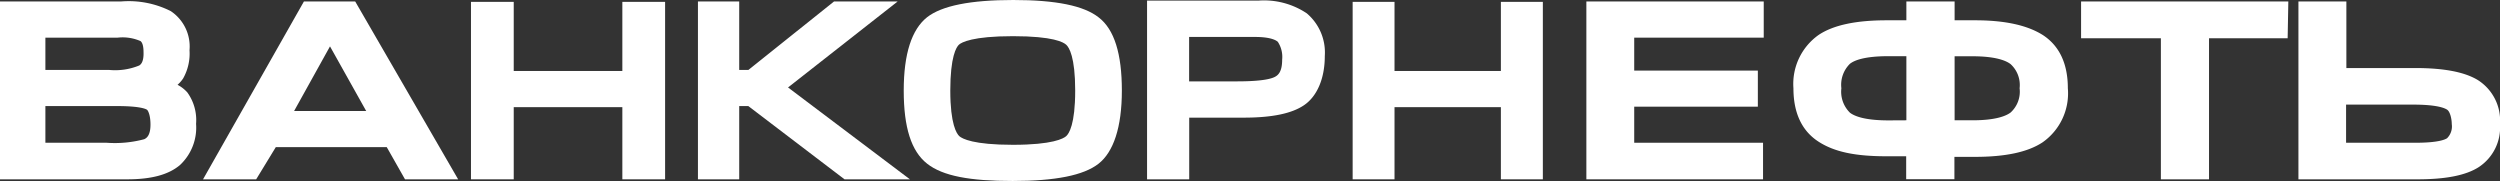
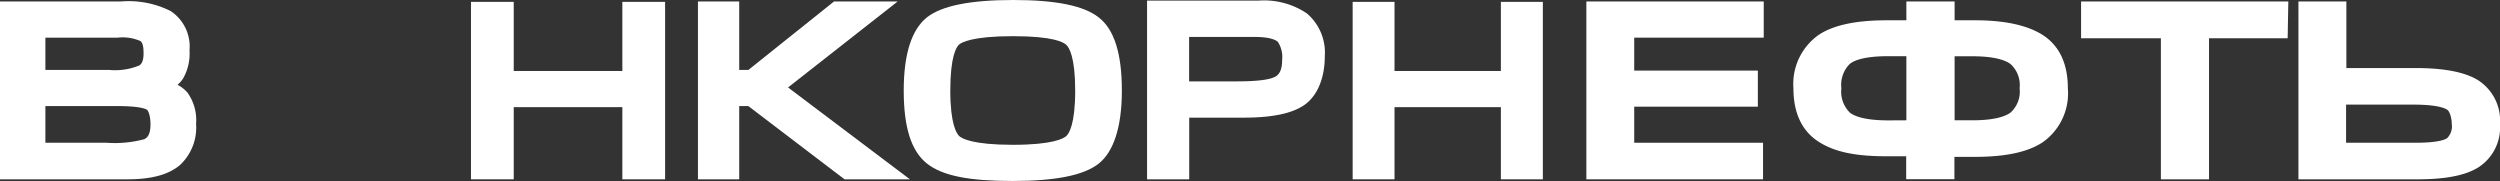
<svg xmlns="http://www.w3.org/2000/svg" id="Слой_1" data-name="Слой 1" viewBox="0 0 255 18.46">
  <rect x="0" y="0" width="255" height="18.46" fill="#333333" stroke="none" />
  <defs>
    <style>.cls-1{fill:#fff;}</style>
  </defs>
  <title>лого</title>
  <path class="cls-1" d="M19.11,9.43a3.56,3.56,0,0,0-1-.78A3.36,3.36,0,0,0,18.68,8a5.15,5.15,0,0,0,.65-2.87,4.33,4.33,0,0,0-1.92-4A9.51,9.51,0,0,0,12.35.15H0V18.29H13c2.44,0,4.19-.47,5.35-1.45A5.22,5.22,0,0,0,20,12.63,4.81,4.81,0,0,0,19.11,9.43ZM14.2,6.68a6.46,6.46,0,0,1-3.1.45H4.63V3.84H12a4.56,4.56,0,0,1,2.33.35c.27.2.31.78.31,1.11C14.68,6.38,14.32,6.6,14.2,6.68ZM4.63,10.82H12c2.25,0,2.89.29,3,.38s.35.56.35,1.51c0,1.19-.46,1.4-.64,1.49a11.6,11.6,0,0,1-3.85.36H4.63Z" />
-   <path class="cls-1" d="M31,.15,20.71,18.29h5.42l2-3.28H39.45l1.86,3.28h5.42L36.23.15ZM30,11.32l3.66-6.59,3.69,6.59Z" />
  <polygon class="cls-1" points="63.48 7.24 52.4 7.24 52.4 0.19 48.04 0.19 48.04 18.29 52.4 18.29 52.4 10.93 63.48 10.93 63.48 18.29 67.84 18.29 67.84 0.19 63.48 0.19 63.48 7.24" />
  <polygon class="cls-1" points="91.56 0.15 85.07 0.15 76.34 7.13 75.4 7.13 75.4 0.15 71.19 0.15 71.19 18.29 75.4 18.29 75.4 10.82 76.33 10.82 86.14 18.29 92.81 18.29 80.38 8.92 91.56 0.15" />
  <path class="cls-1" d="M112.07,1.78C110.56.58,107.71,0,103.35,0s-7.28.58-8.79,1.76h0C93,3,92.18,5.47,92.18,9.24s.77,6.18,2.38,7.45,4.37,1.77,8.73,1.77,7.24-.57,8.76-1.76,2.38-3.7,2.38-7.46S113.66,3,112.07,1.78ZM96.93,9.24c0-3.48.62-4.44.88-4.68s1.38-.87,5.51-.87,5.16.62,5.44.88.91,1.21.91,4.67-.64,4.39-.91,4.64-1.39.89-5.44.89-5.17-.62-5.47-.88h0C97.58,13.64,96.93,12.68,96.93,9.24Z" />
  <path class="cls-1" d="M133.29,1.36a7.84,7.84,0,0,0-4.91-1.3H117V18.29h4.3V12h5.55c2.91,0,4.93-.42,6.19-1.29s2.09-2.63,2.09-5A5.23,5.23,0,0,0,133.29,1.36Zm-12,2.41h6.75c1.59,0,2.14.35,2.3.5a2.8,2.8,0,0,1,.44,1.82c0,1.22-.4,1.58-.76,1.76s-1.25.45-3.85.45h-4.88Z" />
  <polygon class="cls-1" points="153.09 7.24 142.24 7.24 142.24 0.19 137.97 0.19 137.97 18.29 142.24 18.29 142.24 10.93 153.09 10.93 153.09 18.29 157.37 18.29 157.37 0.19 153.09 0.19 153.09 7.24" />
  <polygon class="cls-1" points="161.81 18.29 179.83 18.29 179.83 14.56 166.69 14.56 166.69 10.88 179.3 10.88 179.3 7.2 166.69 7.2 166.69 3.84 179.9 3.84 179.9 0.15 161.81 0.15 161.81 18.29" />
  <path class="cls-1" d="M208.41,3.6c-1.56-1-3.83-1.53-6.95-1.53h-2.09V.15h-4.92V2.07h-2c-3.16,0-5.43.49-6.93,1.48A6.11,6.11,0,0,0,182.93,9c0,2.49.84,4.31,2.5,5.41s3.84,1.53,7,1.53h2v2.34h4.92V16h2.09c3.14,0,5.4-.49,6.9-1.48A6.1,6.1,0,0,0,210.92,9C210.92,6.53,210.08,4.71,208.41,3.6Zm-15.78,8.68c-2.42,0-3.47-.43-3.93-.78A3,3,0,0,1,187.82,9a3,3,0,0,1,.87-2.49c.45-.36,1.5-.78,3.94-.78h1.82v6.54Zm6.74-6.54h1.82c2.34,0,3.41.43,3.89.8A2.88,2.88,0,0,1,206,9a2.88,2.88,0,0,1-.91,2.47c-.47.36-1.53.8-3.9.8h-1.82Z" />
  <polygon class="cls-1" points="212.27 3.9 220.41 3.9 220.41 18.29 225.32 18.29 225.32 3.9 233.34 3.9 233.41 0.15 212.27 0.15 212.27 3.9" />
  <path class="cls-1" d="M252.73,8.16c-1.36-.82-3.45-1.22-6.4-1.22h-7V.15h-4.89V18.29H246.6c2.86,0,4.9-.4,6.21-1.23a4.84,4.84,0,0,0,2.19-4.4A4.9,4.9,0,0,0,252.73,8.16ZM239.3,10.67h6.83c2.33,0,3.18.32,3.48.52s.47.94.47,1.47a1.69,1.69,0,0,1-.48,1.44c-.21.14-.92.46-3.2.46h-7.1Z" />
</svg>